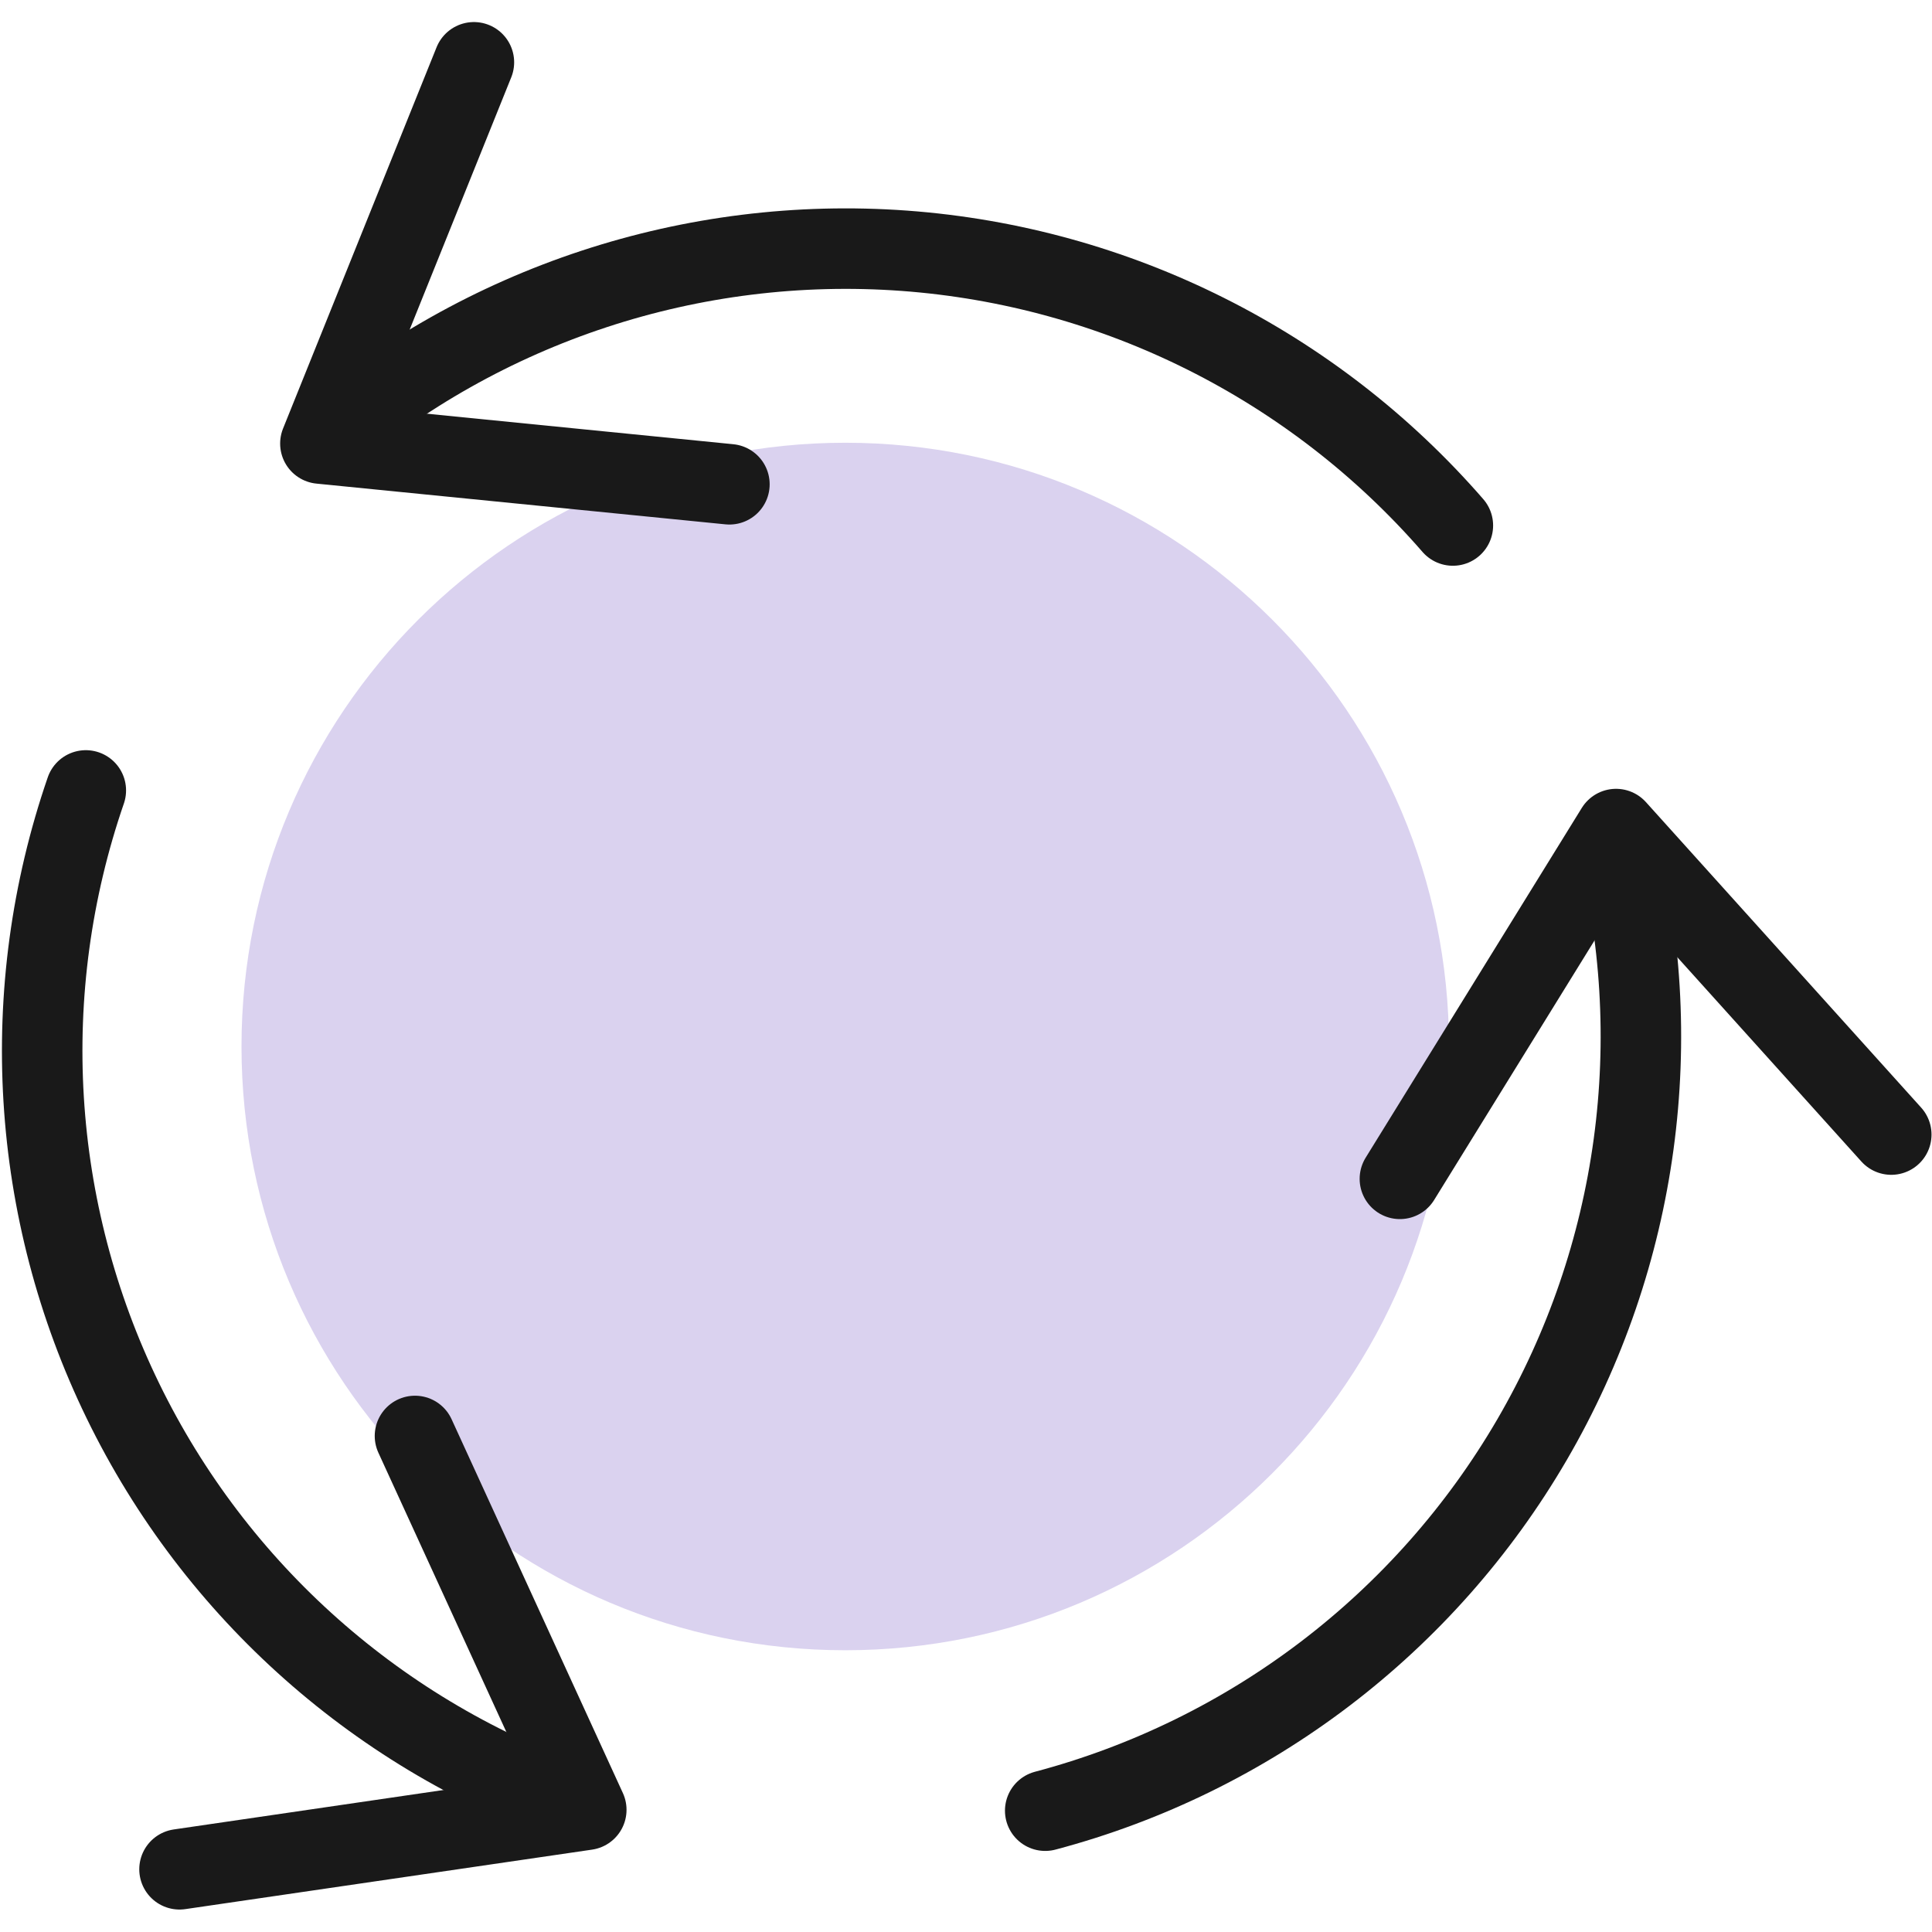
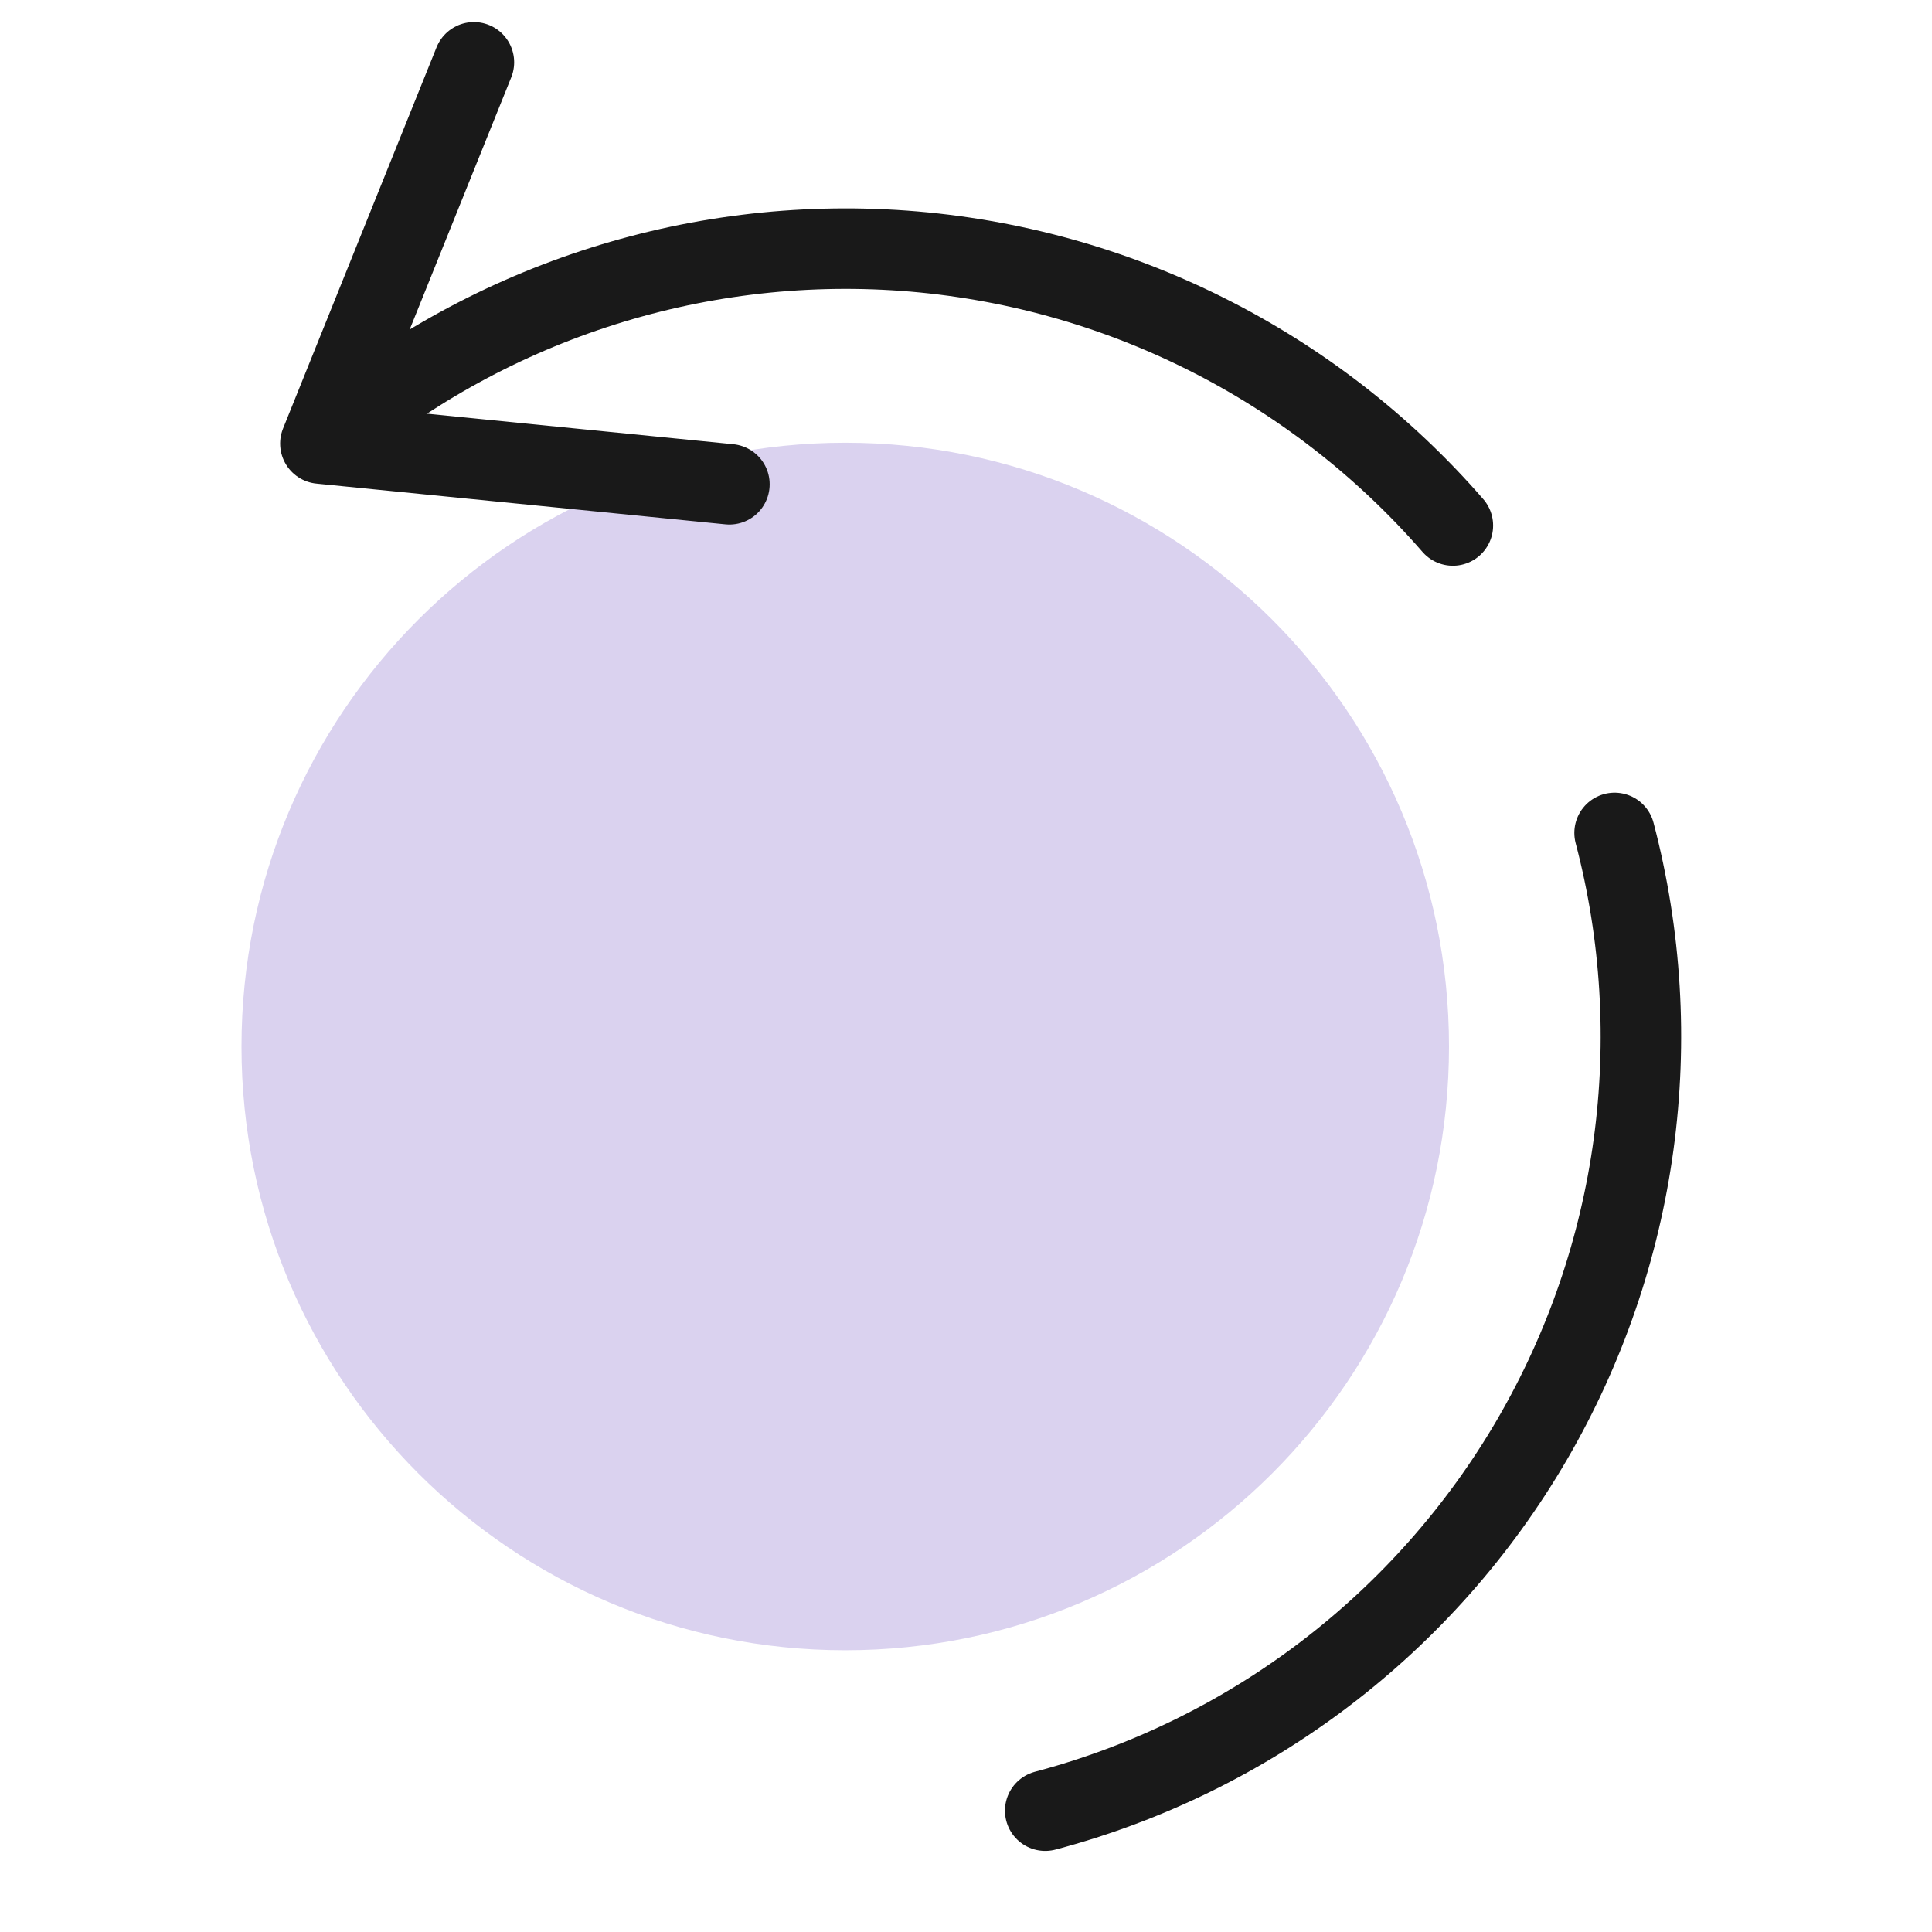
<svg xmlns="http://www.w3.org/2000/svg" fill="none" viewBox="0 0 24 24">
  <path fill="#dad2ef" d="M10.5 20.5C14.642 20.5 18 17.142 18 13C18 8.858 14.642 5.5 10.5 5.5C6.358 5.5 3 8.858 3 13C3 17.142 6.358 20.5 10.5 20.5Z" />
-   <path stroke="#191919" stroke-linecap="round" stroke-linejoin="round" d="M23.494 14.094L20.075 10.299L17.39 14.644" />
  <path stroke="#191919" stroke-linecap="round" stroke-linejoin="round" d="M20.057 10.347C20.727 12.896 20.358 15.605 19.032 17.883C17.706 20.16 15.531 21.818 12.984 22.493" />
  <path stroke="#191919" stroke-linecap="round" stroke-linejoin="round" d="M5.887 0.774L3.98 5.51L9.061 6.016" />
  <path stroke="#191919" stroke-linecap="round" stroke-linejoin="round" d="M3.994 5.5C5.997 3.78 8.6 2.923 11.233 3.115C13.866 3.308 16.316 4.535 18.048 6.528" />
-   <path stroke="#191919" stroke-linecap="round" stroke-linejoin="round" d="M2.23 23.221L7.283 22.482L5.155 17.838" />
-   <path stroke="#191919" stroke-linecap="round" stroke-linejoin="round" d="M7.213 22.44C4.725 21.581 2.679 19.769 1.527 17.402C0.374 15.035 0.208 12.308 1.066 9.819" />
</svg>